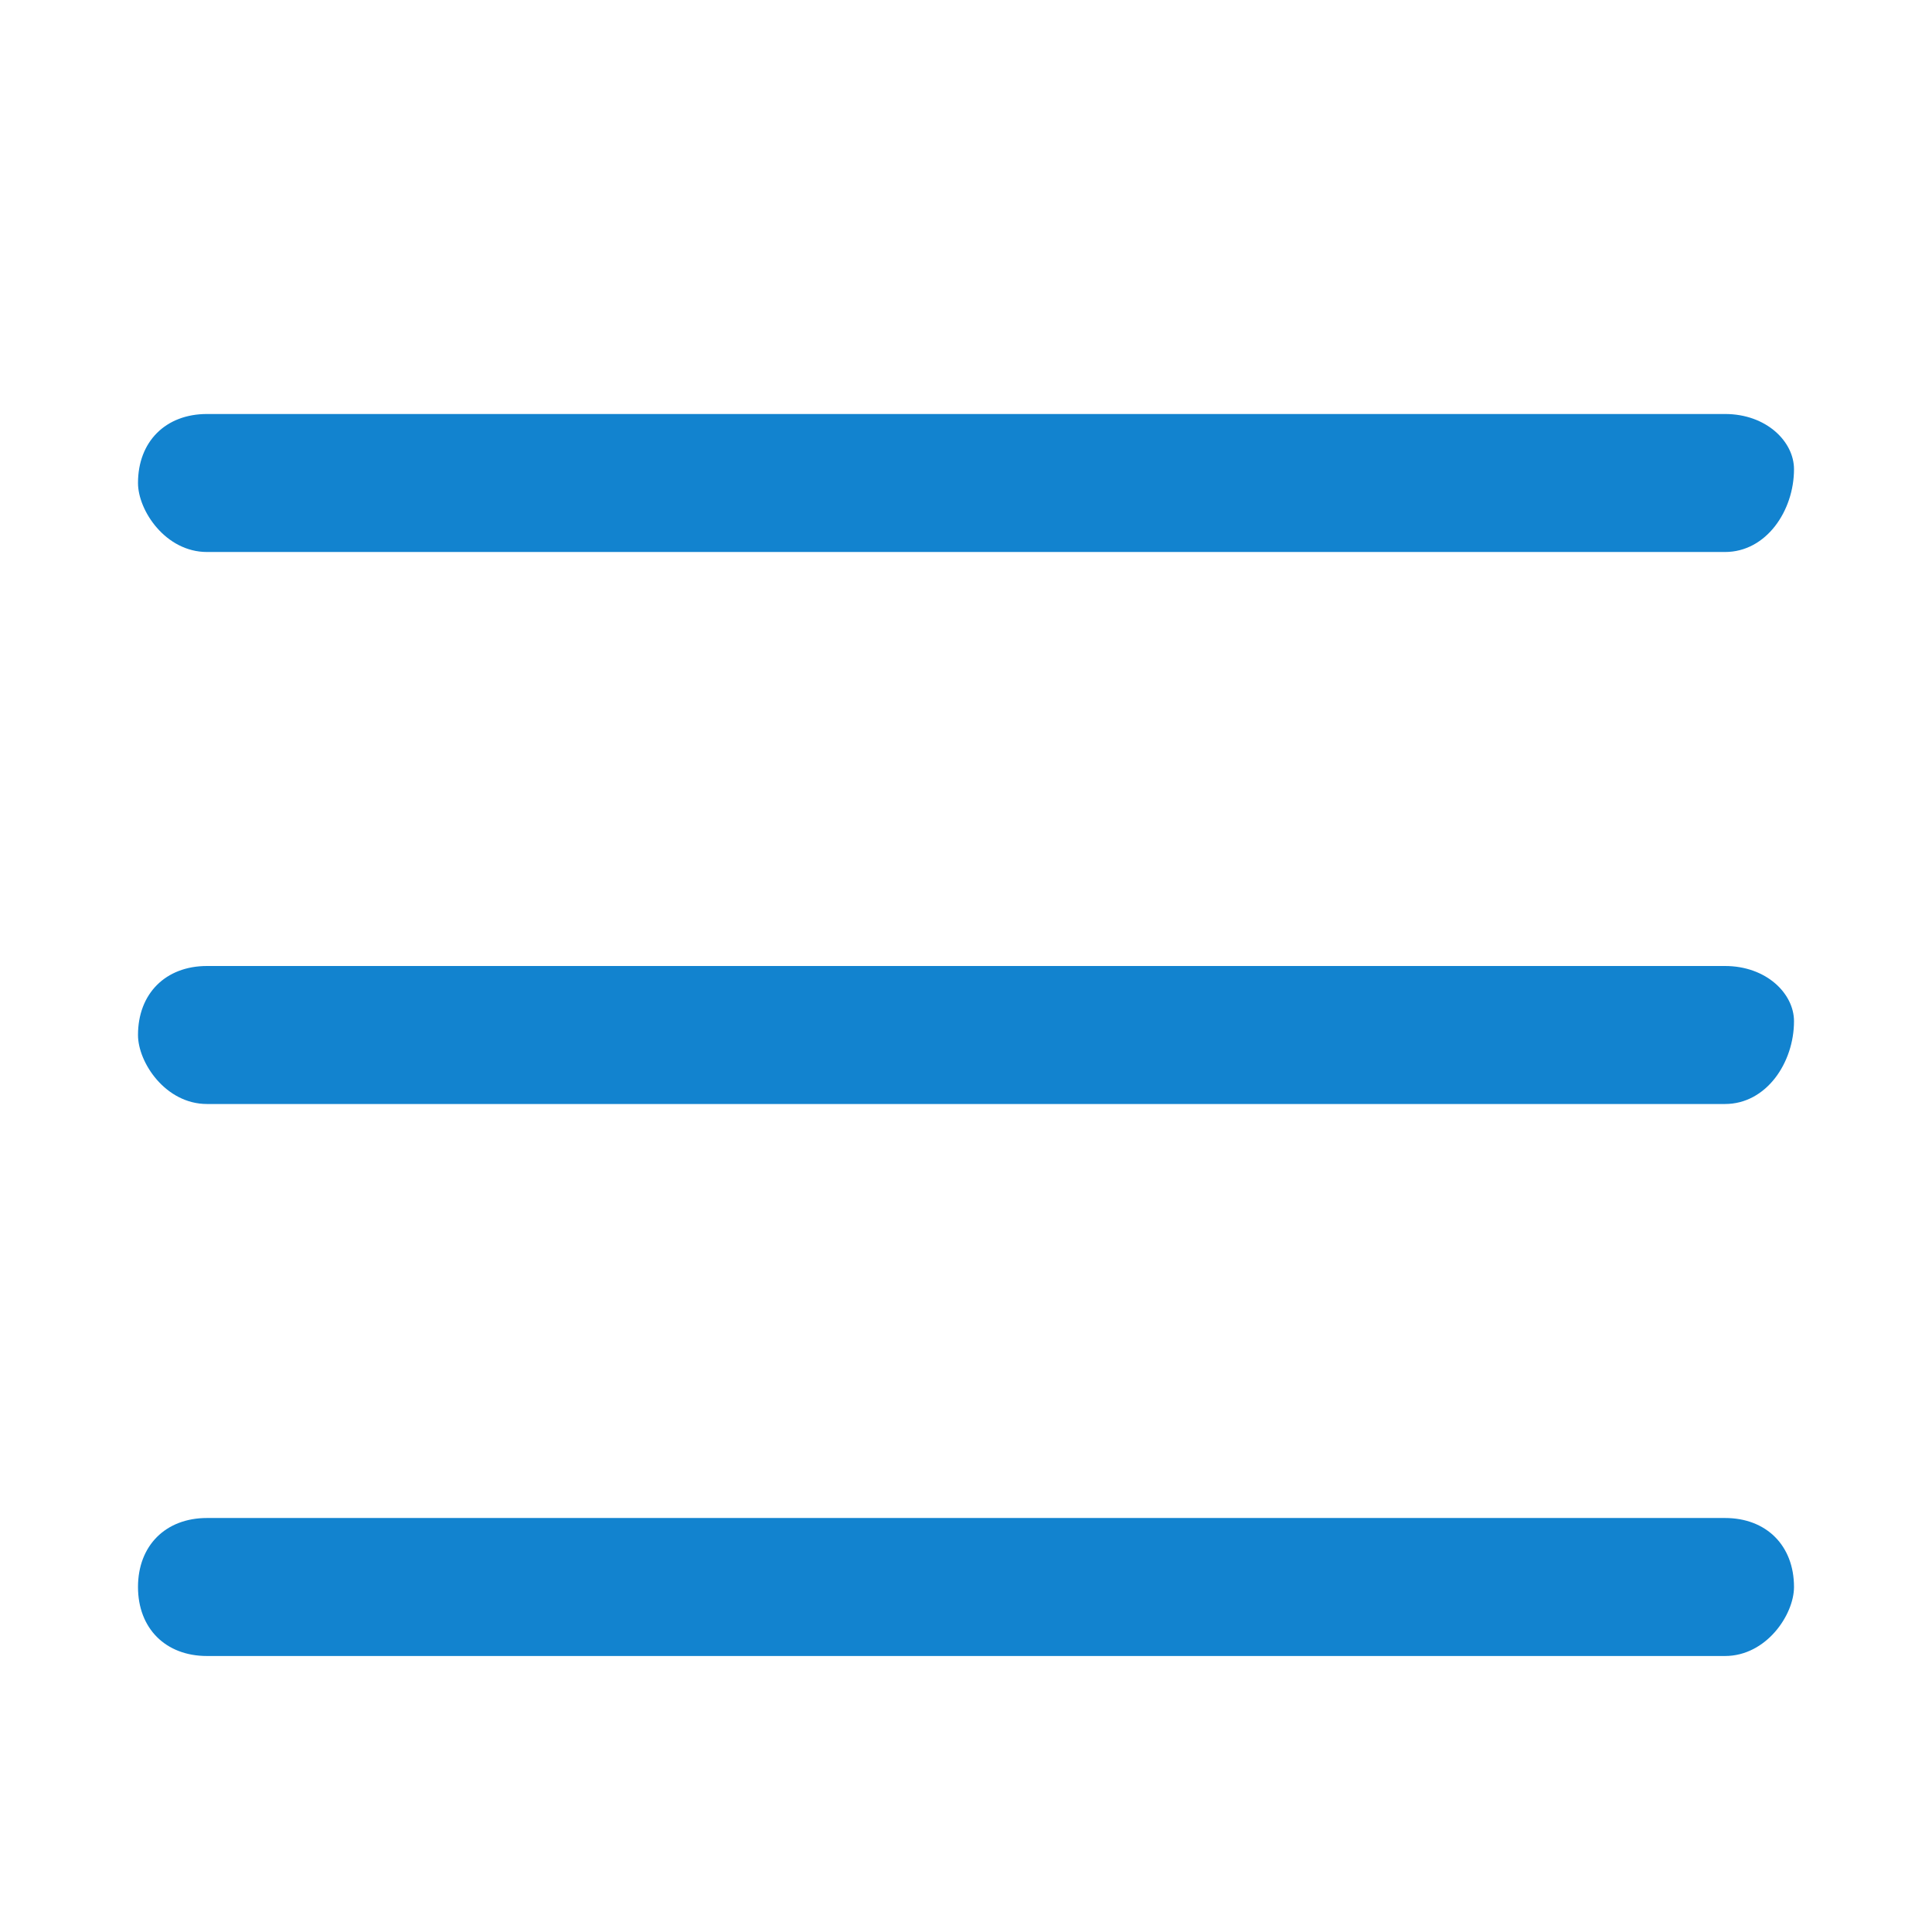
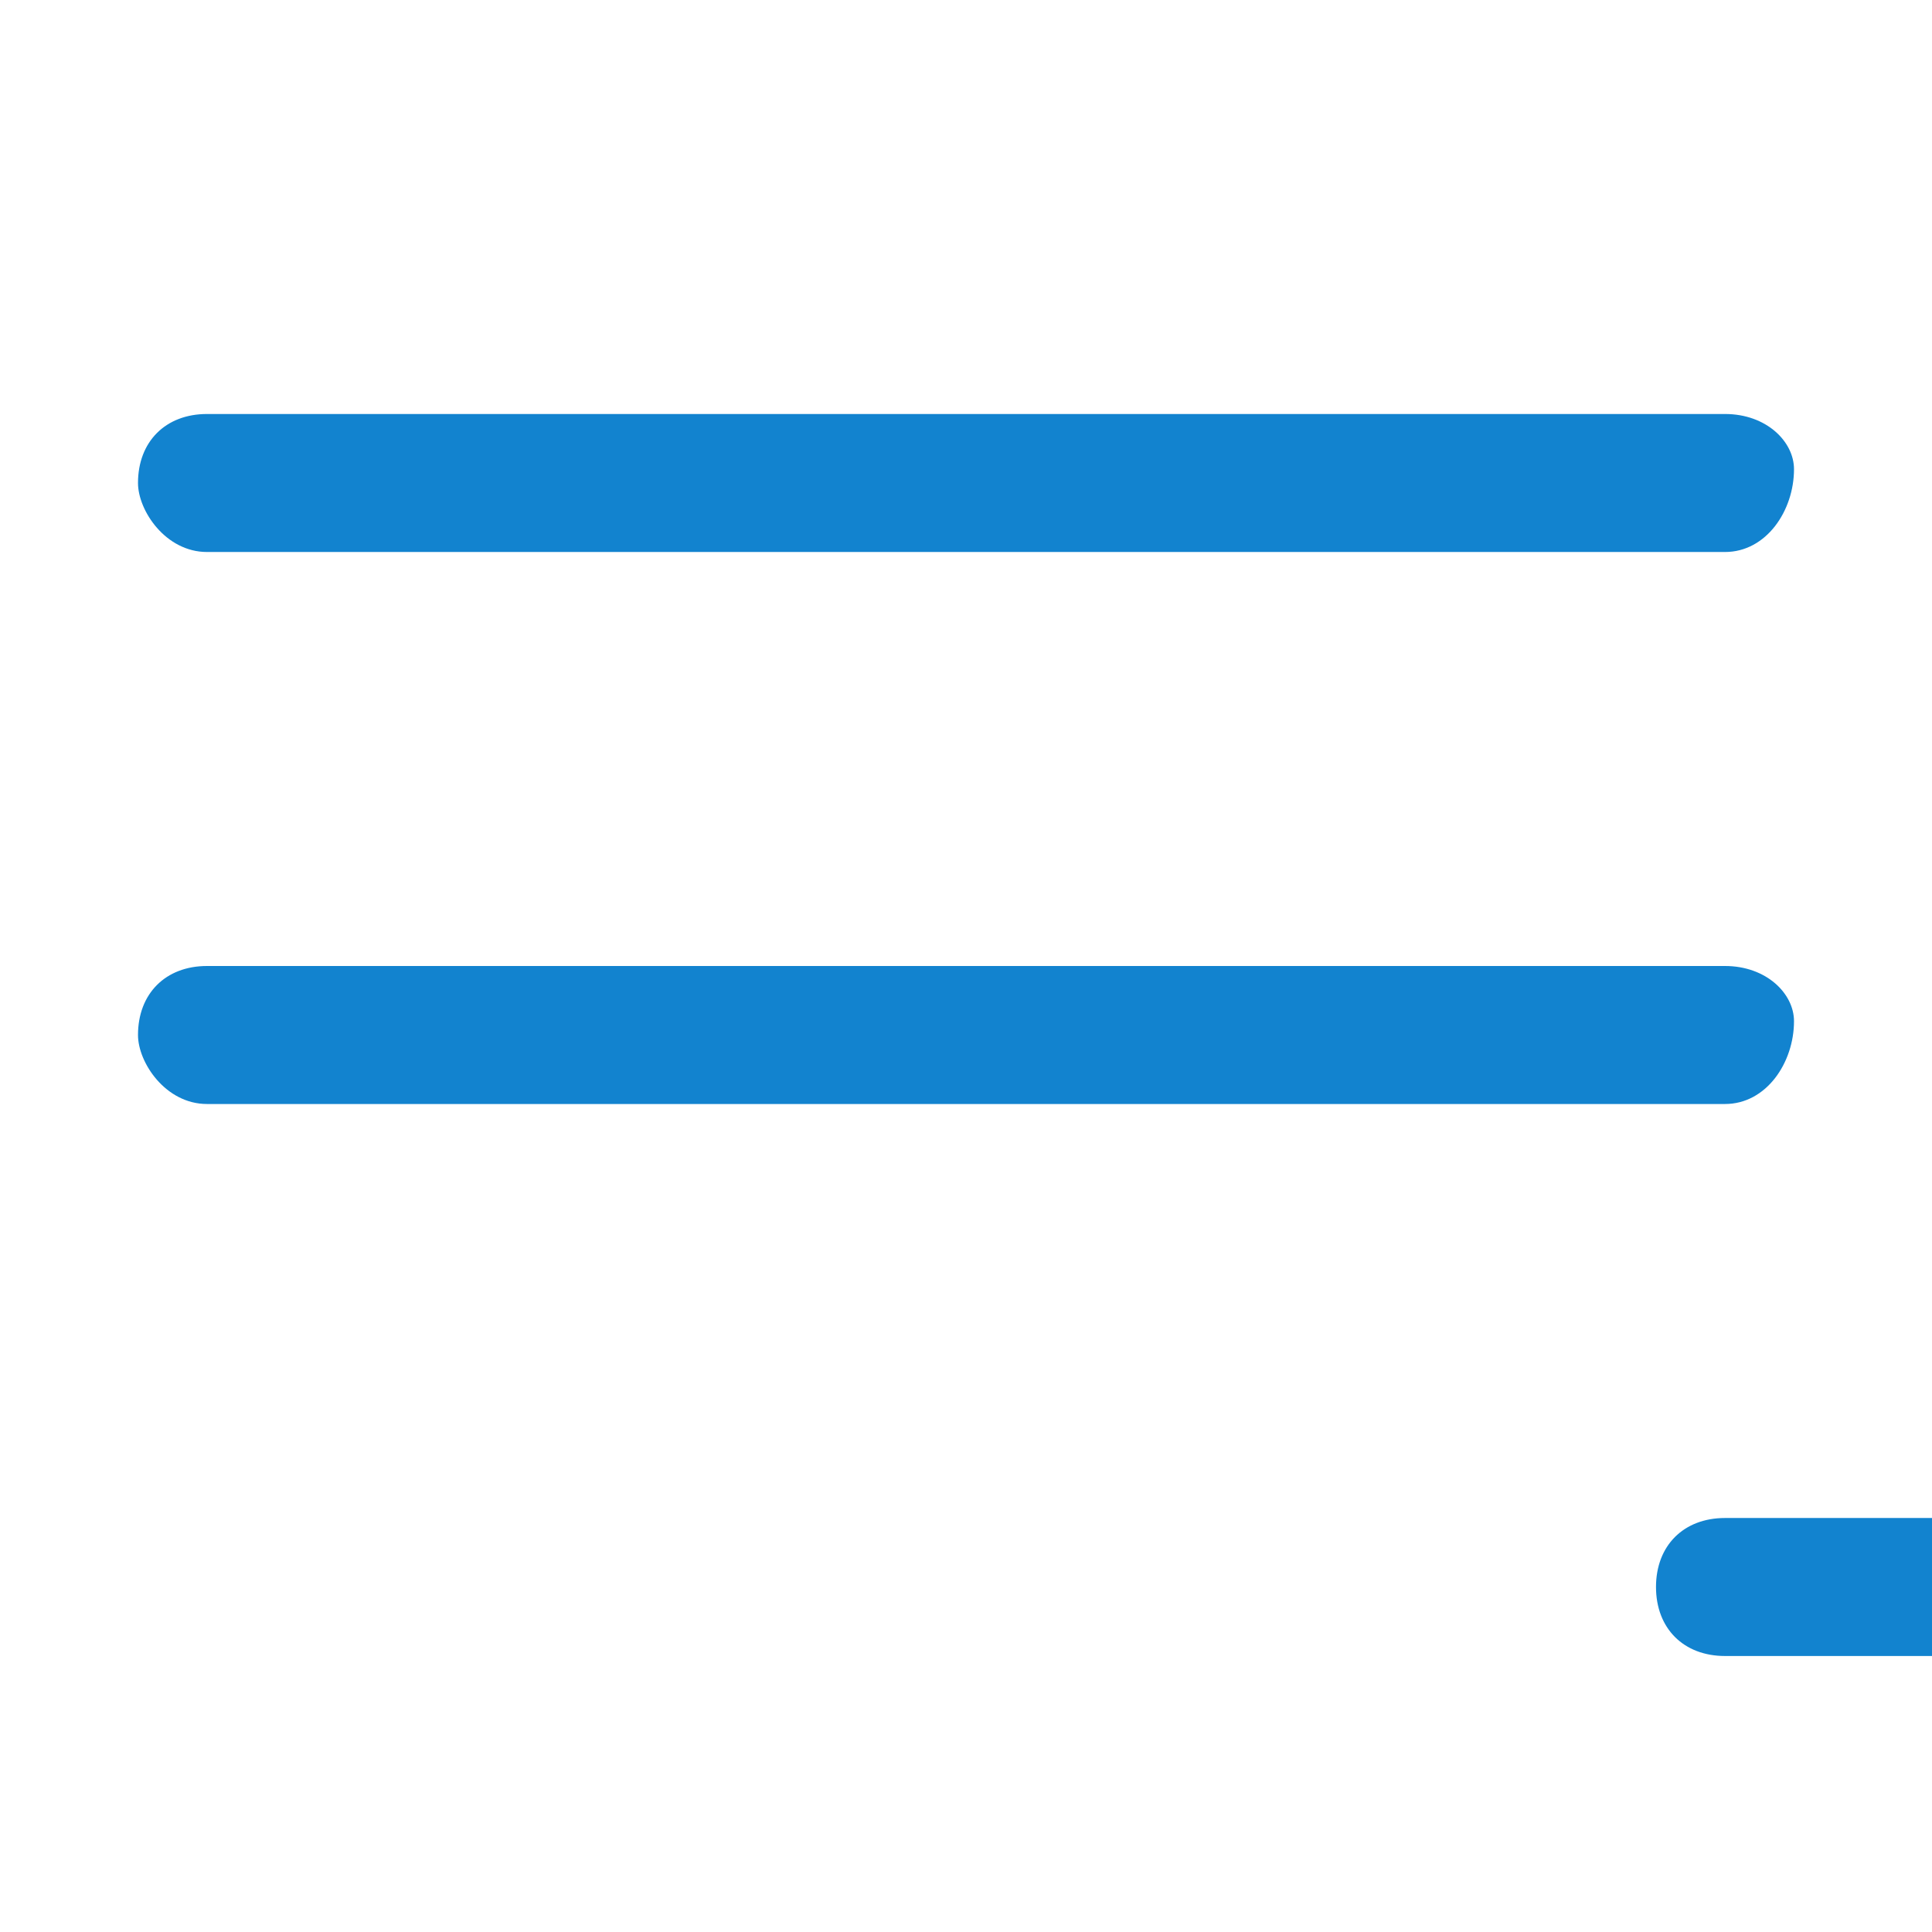
<svg xmlns="http://www.w3.org/2000/svg" t="1741203185417" class="icon" viewBox="0 0 1024 1024" version="1.1" p-id="13002" width="64" height="64">
-   <path d="M109.714 292.571h804.572c21.943 0 36.571-21.942 36.571-43.885 0-14.629-14.628-29.257-36.571-29.257H109.714c-21.943 0-36.571 14.628-36.571 36.571 0 14.629 14.628 36.571 36.571 36.571zM914.286 512H109.714c-21.943 0-36.571 14.629-36.571 36.571 0 14.629 14.628 36.572 36.571 36.572h804.572c21.943 0 36.571-21.943 36.571-43.886 0-14.628-14.628-29.257-36.571-29.257z m0 292.571H109.714c-21.943 0-36.571 14.629-36.571 36.572s14.628 36.571 36.571 36.571h804.572c21.943 0 36.571-21.943 36.571-36.571 0-21.943-14.628-36.572-36.571-36.572z" p-id="13003" fill="#1283CF" />
+   <path d="M109.714 292.571h804.572c21.943 0 36.571-21.942 36.571-43.885 0-14.629-14.628-29.257-36.571-29.257H109.714c-21.943 0-36.571 14.628-36.571 36.571 0 14.629 14.628 36.571 36.571 36.571zM914.286 512H109.714c-21.943 0-36.571 14.629-36.571 36.571 0 14.629 14.628 36.572 36.571 36.572h804.572c21.943 0 36.571-21.943 36.571-43.886 0-14.628-14.628-29.257-36.571-29.257z m0 292.571c-21.943 0-36.571 14.629-36.571 36.572s14.628 36.571 36.571 36.571h804.572c21.943 0 36.571-21.943 36.571-36.571 0-21.943-14.628-36.572-36.571-36.572z" p-id="13003" fill="#1283CF" />
</svg>